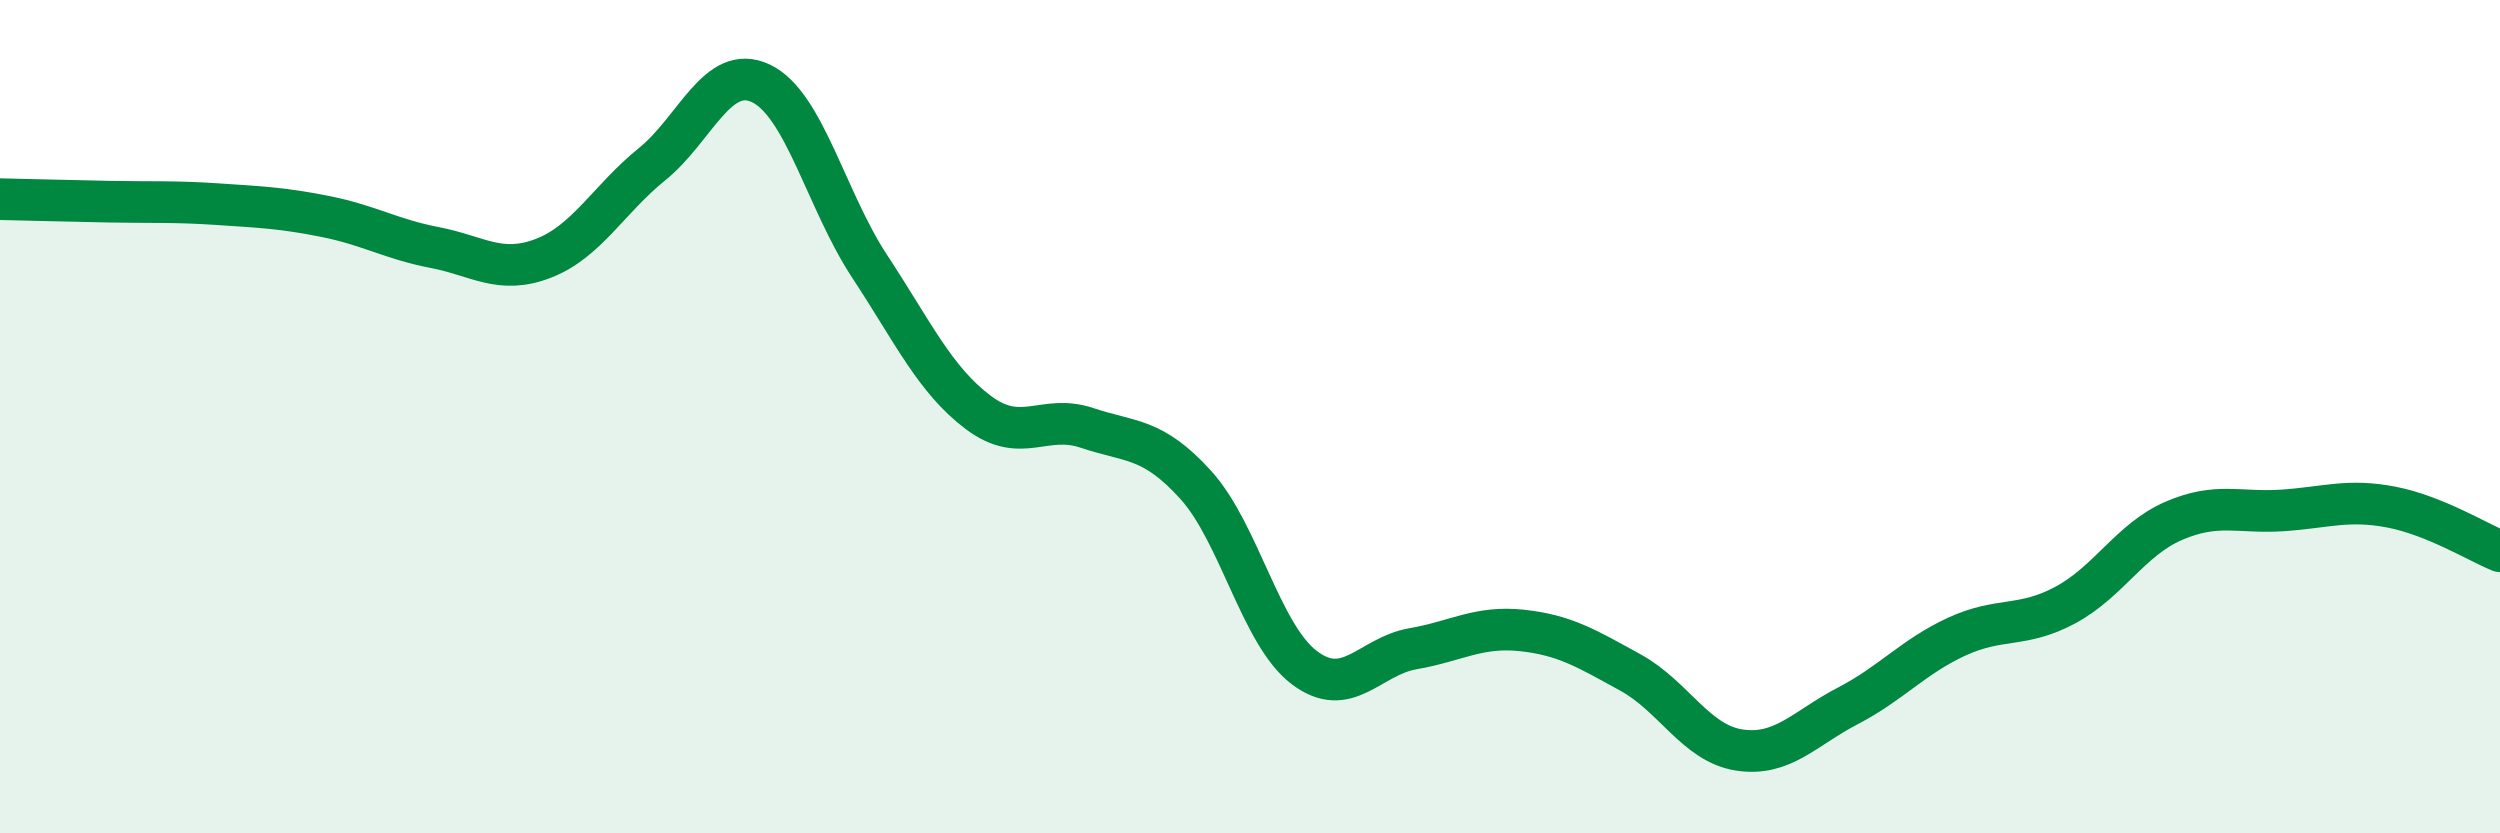
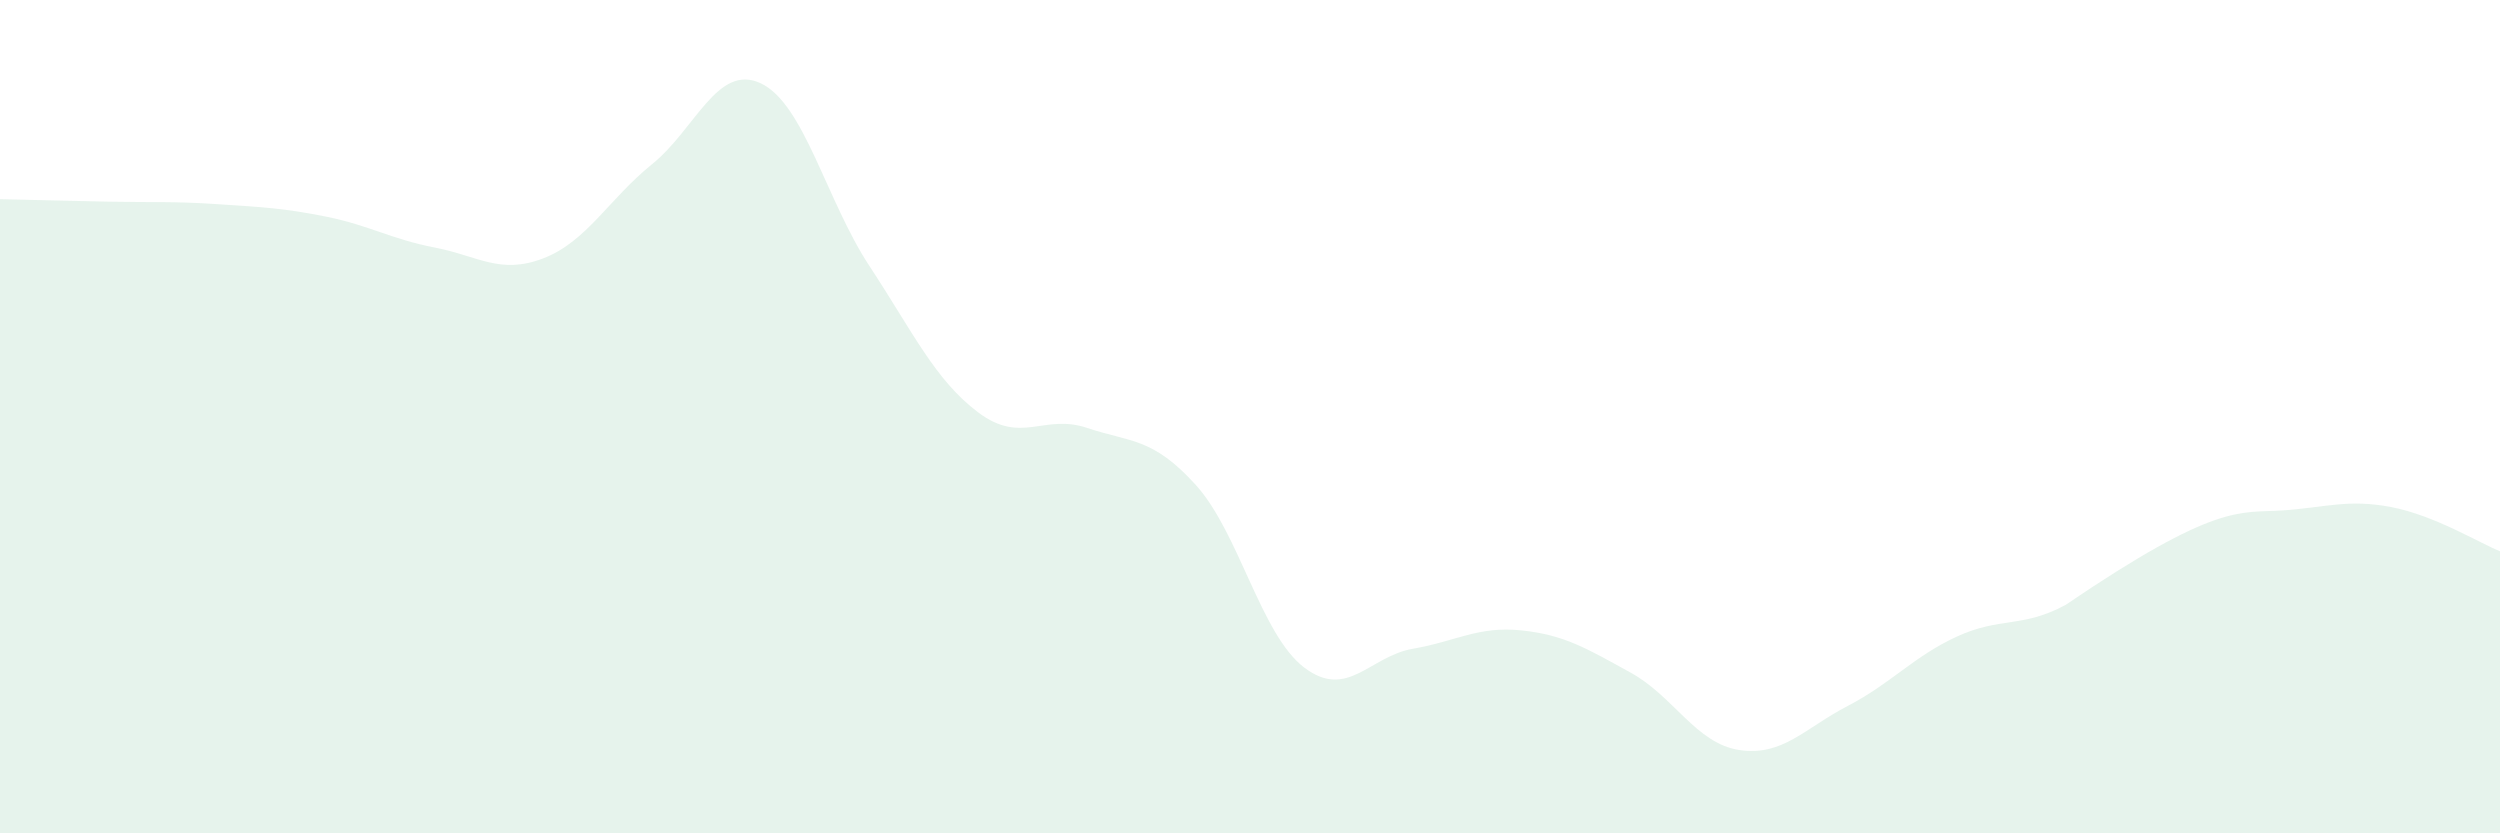
<svg xmlns="http://www.w3.org/2000/svg" width="60" height="20" viewBox="0 0 60 20">
-   <path d="M 0,4.78 C 0.52,4.79 1.57,4.82 2.61,4.84 C 3.65,4.86 4.18,4.83 5.22,4.9 C 6.26,4.97 6.79,4.99 7.83,5.2 C 8.87,5.41 9.39,5.74 10.43,5.94 C 11.47,6.14 12,6.6 13.04,6.2 C 14.08,5.8 14.61,4.78 15.65,3.94 C 16.69,3.1 17.22,1.51 18.26,2 C 19.3,2.49 19.83,4.81 20.87,6.39 C 21.91,7.97 22.44,9.12 23.48,9.9 C 24.52,10.68 25.05,9.92 26.09,10.27 C 27.13,10.62 27.66,10.49 28.7,11.64 C 29.74,12.79 30.26,15.23 31.3,16.02 C 32.34,16.81 32.87,15.75 33.91,15.57 C 34.95,15.39 35.48,15.02 36.52,15.13 C 37.56,15.24 38.09,15.57 39.13,16.14 C 40.17,16.71 40.7,17.84 41.74,18 C 42.78,18.16 43.31,17.48 44.35,16.94 C 45.39,16.4 45.92,15.76 46.96,15.28 C 48,14.8 48.53,15.08 49.57,14.52 C 50.61,13.96 51.13,12.95 52.17,12.5 C 53.21,12.05 53.74,12.32 54.78,12.25 C 55.82,12.18 56.35,11.97 57.39,12.17 C 58.43,12.37 59.48,13.02 60,13.23L60 20L0 20Z" fill="#008740" opacity="0.1" stroke-linecap="round" stroke-linejoin="round" />
-   <path d="M 0,4.78 C 0.52,4.79 1.57,4.82 2.61,4.84 C 3.65,4.86 4.18,4.83 5.22,4.9 C 6.26,4.97 6.79,4.99 7.83,5.2 C 8.87,5.41 9.39,5.74 10.43,5.94 C 11.47,6.14 12,6.6 13.04,6.2 C 14.08,5.8 14.61,4.78 15.65,3.94 C 16.69,3.1 17.22,1.51 18.26,2 C 19.3,2.49 19.83,4.81 20.87,6.39 C 21.91,7.97 22.44,9.12 23.48,9.9 C 24.52,10.68 25.05,9.92 26.09,10.27 C 27.13,10.62 27.66,10.49 28.7,11.64 C 29.74,12.79 30.26,15.23 31.3,16.02 C 32.34,16.81 32.87,15.75 33.91,15.57 C 34.95,15.39 35.48,15.02 36.52,15.13 C 37.56,15.24 38.09,15.57 39.13,16.14 C 40.17,16.71 40.7,17.84 41.74,18 C 42.78,18.16 43.31,17.48 44.35,16.94 C 45.39,16.4 45.92,15.76 46.96,15.28 C 48,14.8 48.53,15.08 49.57,14.52 C 50.61,13.96 51.13,12.95 52.17,12.5 C 53.21,12.05 53.74,12.32 54.78,12.25 C 55.82,12.18 56.35,11.97 57.39,12.17 C 58.43,12.37 59.48,13.02 60,13.23" stroke="#008740" stroke-width="1" fill="none" stroke-linecap="round" stroke-linejoin="round" />
+   <path d="M 0,4.78 C 0.52,4.79 1.57,4.82 2.61,4.84 C 3.65,4.86 4.18,4.83 5.22,4.9 C 6.26,4.97 6.79,4.99 7.83,5.2 C 8.87,5.41 9.39,5.74 10.43,5.94 C 11.47,6.14 12,6.6 13.04,6.2 C 14.08,5.8 14.61,4.78 15.65,3.94 C 16.69,3.1 17.22,1.51 18.26,2 C 19.3,2.49 19.83,4.81 20.87,6.39 C 21.91,7.97 22.44,9.12 23.48,9.9 C 24.52,10.68 25.05,9.92 26.09,10.27 C 27.13,10.62 27.66,10.49 28.7,11.64 C 29.74,12.79 30.26,15.23 31.3,16.02 C 32.34,16.81 32.87,15.75 33.91,15.57 C 34.95,15.39 35.48,15.02 36.52,15.13 C 37.56,15.24 38.09,15.57 39.13,16.14 C 40.17,16.71 40.7,17.84 41.74,18 C 42.78,18.16 43.31,17.48 44.35,16.94 C 45.39,16.4 45.92,15.76 46.96,15.28 C 48,14.8 48.53,15.08 49.57,14.52 C 53.21,12.05 53.74,12.32 54.78,12.25 C 55.82,12.18 56.35,11.97 57.39,12.17 C 58.43,12.37 59.48,13.02 60,13.23L60 20L0 20Z" fill="#008740" opacity="0.1" stroke-linecap="round" stroke-linejoin="round" />
</svg>